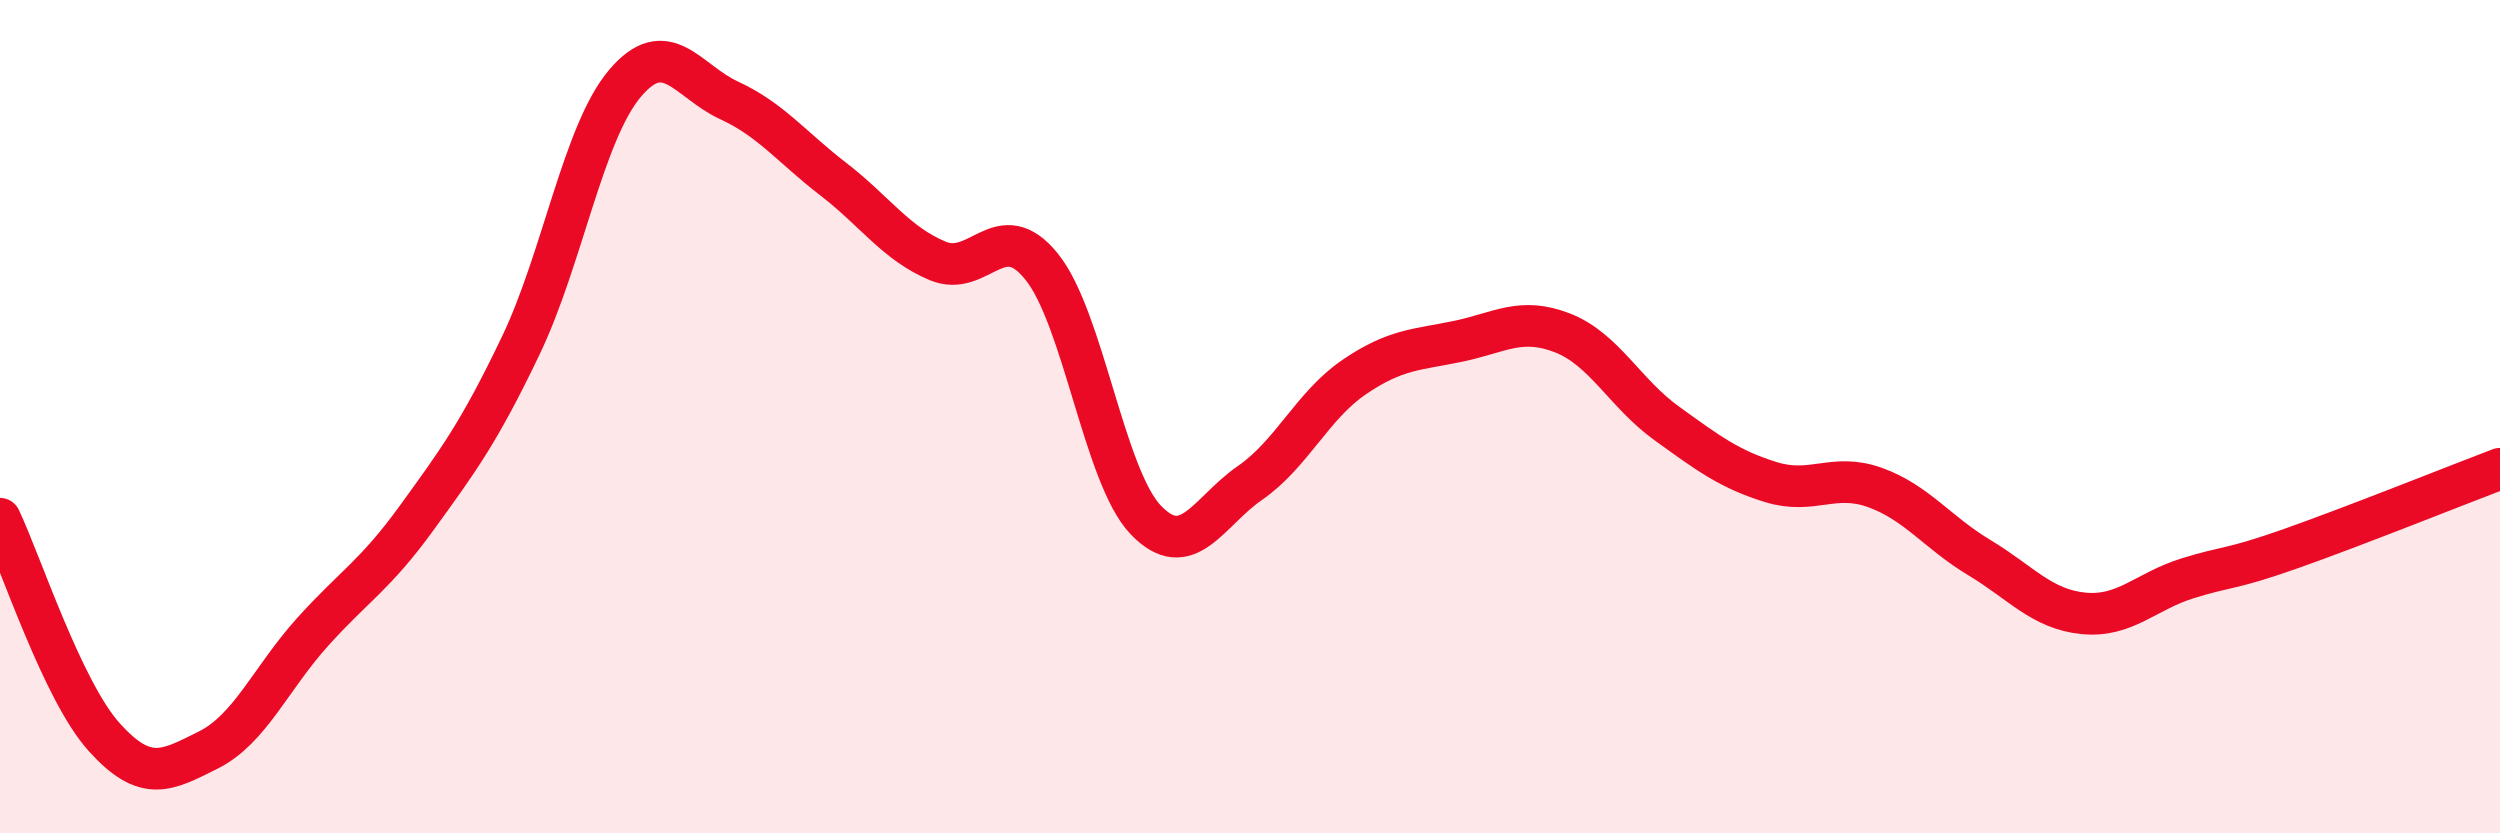
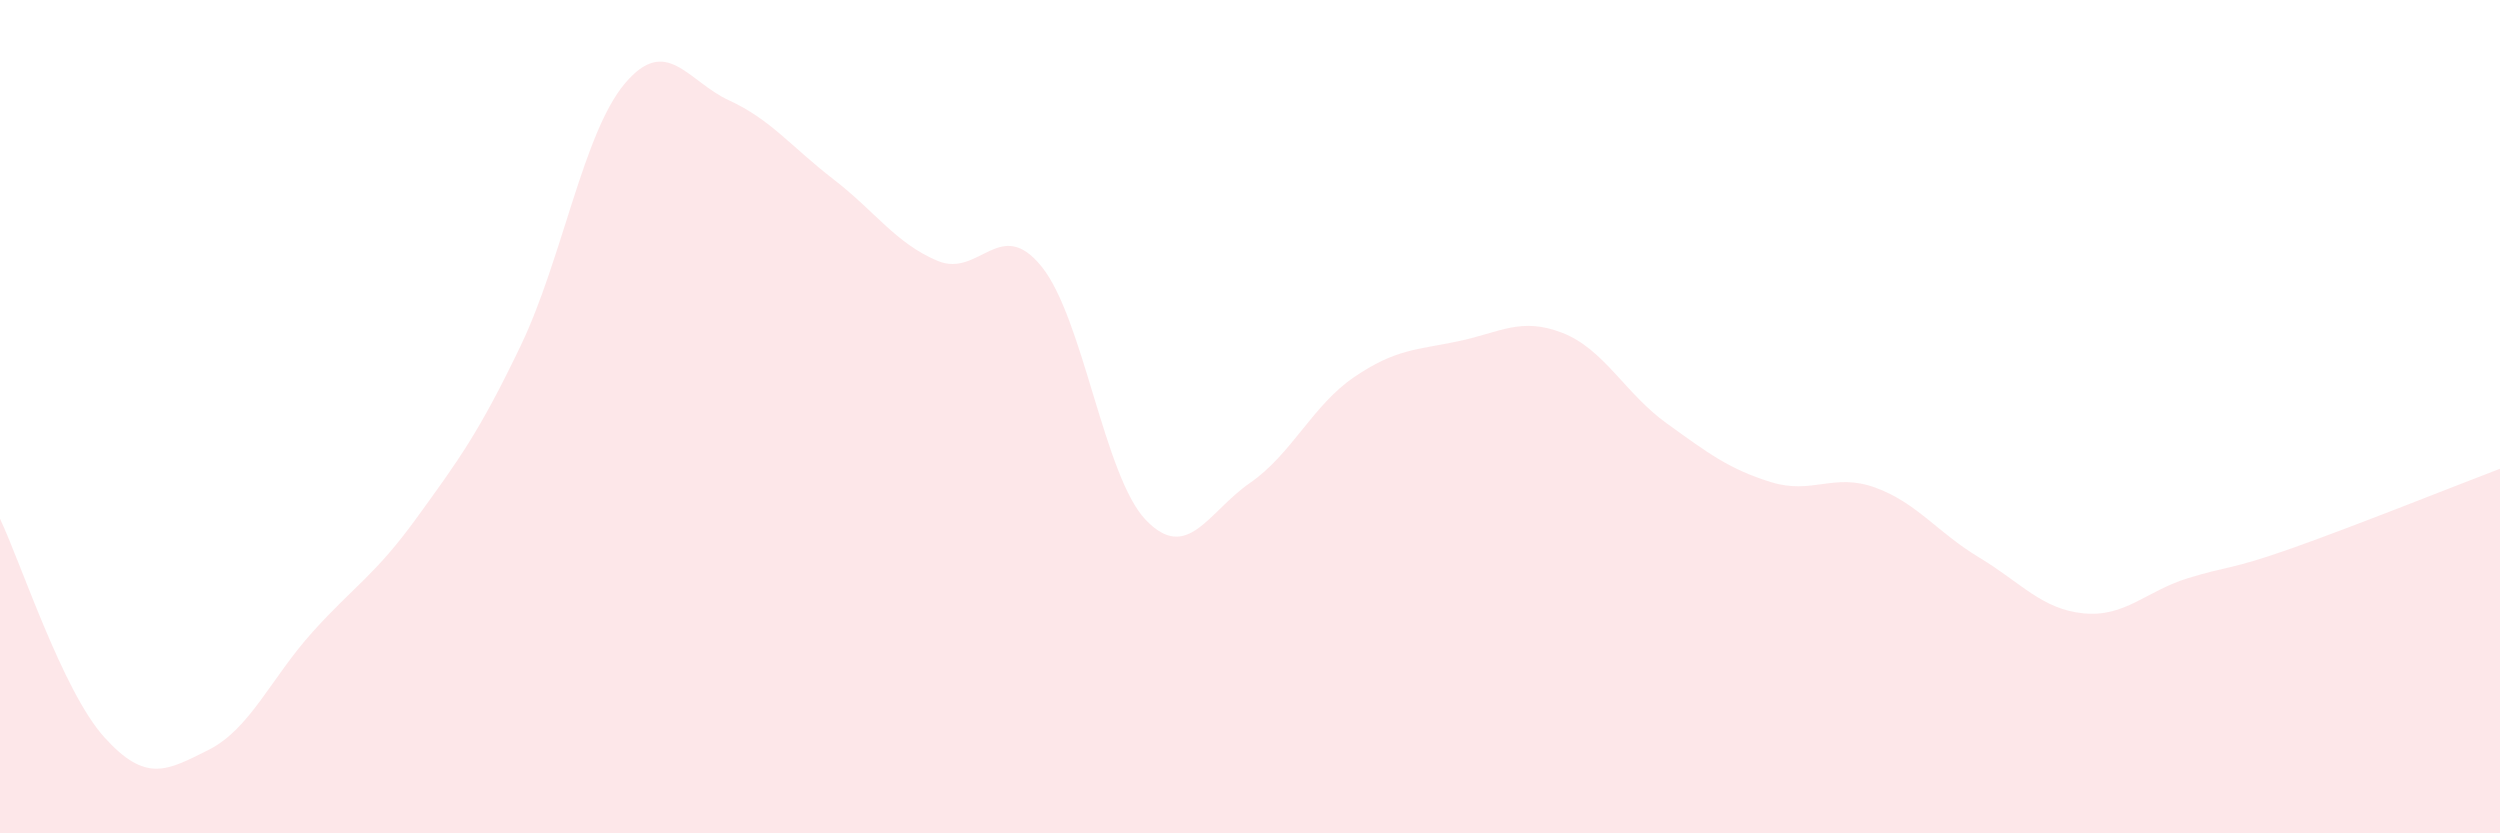
<svg xmlns="http://www.w3.org/2000/svg" width="60" height="20" viewBox="0 0 60 20">
  <path d="M 0,12.45 C 0.5,13.5 1.5,16.58 2.5,17.69 C 3.5,18.8 4,18.5 5,18 C 6,17.5 6.5,16.28 7.5,15.17 C 8.5,14.06 9,13.81 10,12.43 C 11,11.05 11.5,10.38 12.5,8.29 C 13.5,6.2 14,3.18 15,2 C 16,0.82 16.5,1.95 17.5,2.41 C 18.5,2.87 19,3.53 20,4.3 C 21,5.07 21.5,5.84 22.5,6.26 C 23.5,6.68 24,5.16 25,6.4 C 26,7.64 26.5,11.44 27.5,12.48 C 28.5,13.52 29,12.28 30,11.59 C 31,10.9 31.5,9.73 32.5,9.05 C 33.5,8.37 34,8.4 35,8.19 C 36,7.98 36.5,7.6 37.5,7.99 C 38.5,8.38 39,9.44 40,10.16 C 41,10.88 41.5,11.26 42.5,11.57 C 43.5,11.88 44,11.34 45,11.7 C 46,12.06 46.5,12.78 47.5,13.38 C 48.5,13.98 49,14.62 50,14.72 C 51,14.82 51.5,14.19 52.5,13.88 C 53.5,13.57 53.5,13.69 55,13.16 C 56.5,12.63 59,11.63 60,11.25L60 20L0 20Z" fill="#EB0A25" opacity="0.1" stroke-linecap="round" stroke-linejoin="round" />
-   <path d="M 0,12.45 C 0.5,13.5 1.5,16.58 2.5,17.69 C 3.5,18.8 4,18.5 5,18 C 6,17.5 6.5,16.28 7.5,15.17 C 8.5,14.06 9,13.81 10,12.43 C 11,11.05 11.5,10.38 12.5,8.29 C 13.5,6.2 14,3.18 15,2 C 16,0.82 16.5,1.95 17.5,2.41 C 18.5,2.87 19,3.53 20,4.3 C 21,5.07 21.5,5.84 22.5,6.26 C 23.5,6.68 24,5.16 25,6.4 C 26,7.64 26.5,11.44 27.5,12.48 C 28.5,13.52 29,12.28 30,11.59 C 31,10.9 31.5,9.73 32.5,9.05 C 33.5,8.37 34,8.4 35,8.19 C 36,7.98 36.5,7.6 37.5,7.99 C 38.5,8.38 39,9.44 40,10.16 C 41,10.88 41.5,11.26 42.5,11.57 C 43.5,11.88 44,11.34 45,11.7 C 46,12.06 46.5,12.78 47.5,13.38 C 48.5,13.98 49,14.62 50,14.72 C 51,14.82 51.5,14.19 52.5,13.88 C 53.5,13.57 53.5,13.69 55,13.16 C 56.5,12.63 59,11.63 60,11.25" stroke="#EB0A25" stroke-width="1" fill="none" stroke-linecap="round" stroke-linejoin="round" />
</svg>